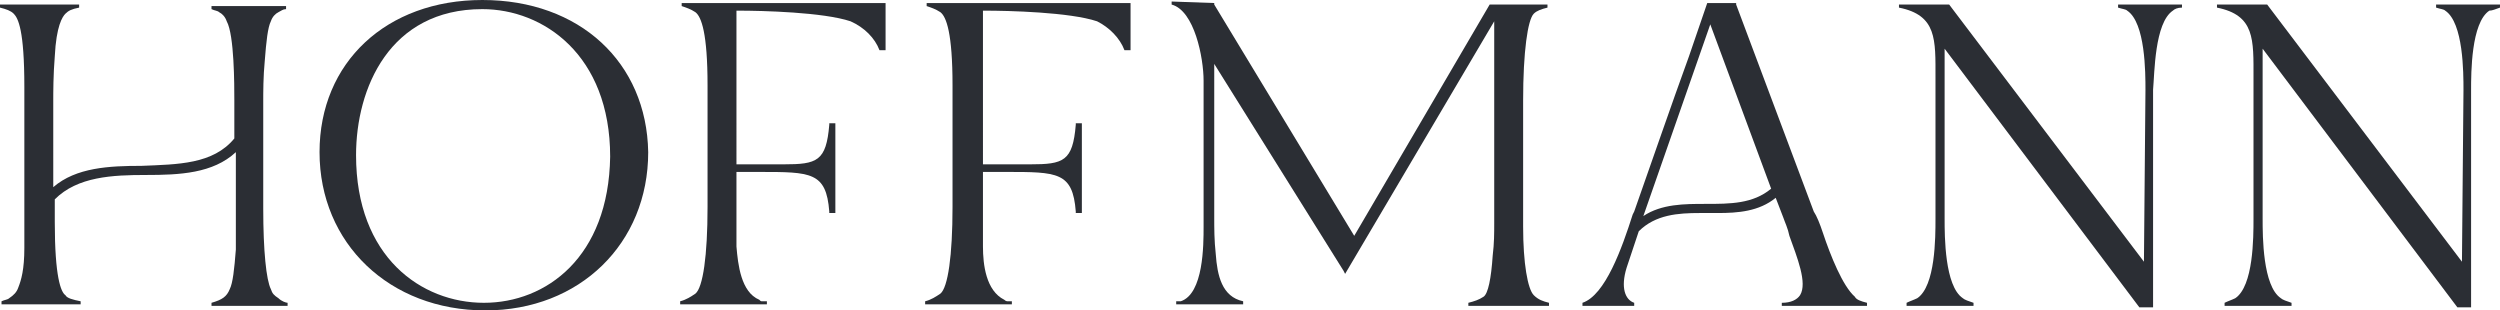
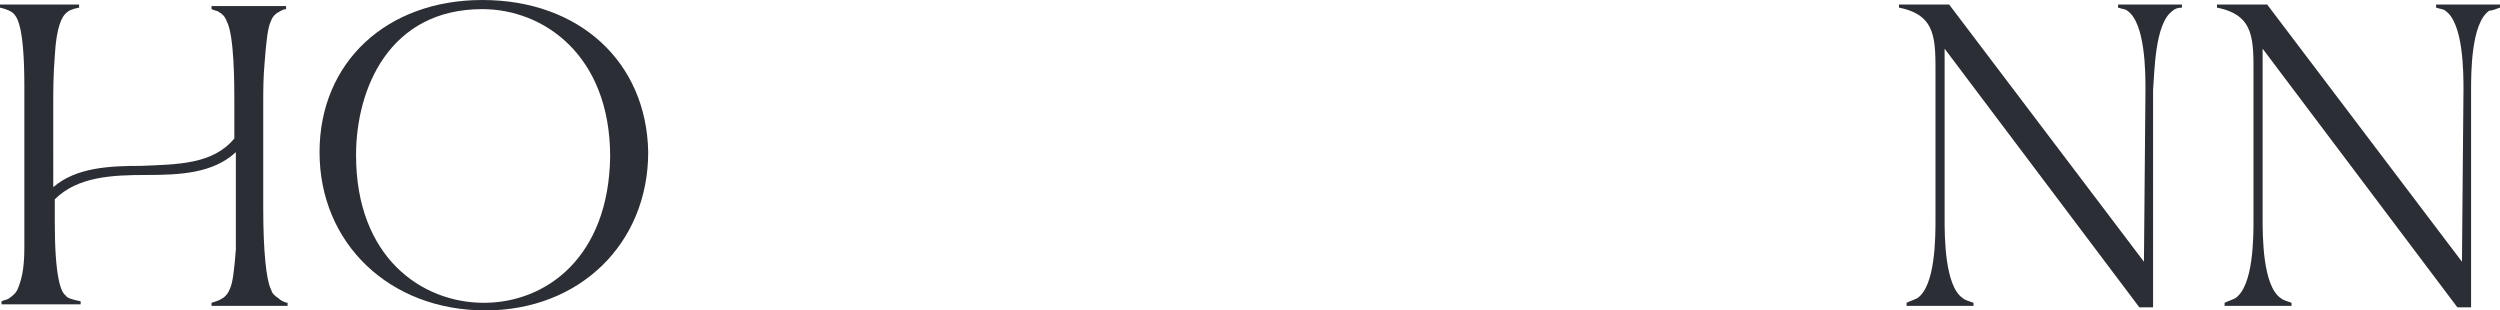
<svg xmlns="http://www.w3.org/2000/svg" xmlns:xlink="http://www.w3.org/1999/xlink" version="1.1" id="Layer_1" x="0px" y="0px" viewBox="0 0 164.3 20.4" style="enable-background:new 0 0 164.3 20.4;" xml:space="preserve">
  <style type="text/css">
	.st0{display:none;}
	.st1{display:inline;fill:#FF7F40;}
	.st2{display:inline;}
	.st3{clip-path:url(#SVGID_00000147182666123010719350000014974582614643704471_);fill:#FFFFFF;}
	.st4{clip-path:url(#SVGID_00000017475429262461752900000000232861881918897595_);fill:#FBD0B5;}
	.st5{fill:#2B2E34;}
</style>
  <g id="Colour" class="st0">
    <rect x="-20.6" y="-41.6" class="st1" width="205.5" height="103.7" />
    <g class="st2">
      <g>
        <g>
          <defs>
-             <rect id="SVGID_1_" x="-20.6" y="-41.6" width="205.5" height="103.7" />
-           </defs>
+             </defs>
          <clipPath id="SVGID_00000158746388572928712680000006997316566868352642_">
            <use xlink:href="#SVGID_1_" style="overflow:visible;" />
          </clipPath>
          <path style="clip-path:url(#SVGID_00000158746388572928712680000006997316566868352642_);fill:#FFFFFF;" d="M164-0.3v-0.2h-4.2      v0.2c0.3,0.1,0.5,0.1,0.6,0.2c1.2,0.8,1.2,4.1,1.2,5.2l-0.2,11.3L148.6-0.5l0,0h-3.2v0.2c2.5,0.5,2.4,2.1,2.4,4.6      c0,0.3,0,0.5,0,0.8v8.5c0,1.2,0,4.4-1.2,5.2c-0.2,0.1-0.5,0.2-0.7,0.3v0.2h4.4V19c-0.3-0.1-0.6-0.2-0.7-0.3      c-1.2-0.8-1.2-4.1-1.2-5.2V2.4l12.8,17l0,0h0.9V5.1c0-1.1,0-4.4,1.2-5.2C163.5-0.1,163.7-0.2,164-0.3 M142.5-0.1      c0.1-0.1,0.3-0.2,0.6-0.2v-0.2h-4.2v0.2c0.3,0.1,0.5,0.1,0.6,0.2c1.2,0.8,1.2,4.1,1.2,5.2l-0.2,11.3L127.7-0.5l0,0h-3.3v0.2      c2.5,0.5,2.4,2.1,2.4,4.6c0,0.3,0,0.5,0,0.8v8.5c0,1.2,0,4.4-1.2,5.2c-0.2,0.1-0.5,0.2-0.7,0.3v0.2h4.4V19      c-0.3-0.1-0.6-0.2-0.7-0.3c-1.2-0.8-1.2-4.1-1.2-5.2V2.4l13,17l0,0h0.9V5.1C141.3,4,141.3,0.7,142.5-0.1 M122.4,19.3v-0.2      c-0.4-0.1-0.7-0.2-0.9-0.4c-0.8-0.7-1.6-2.7-2.1-4.2c-0.2-0.6-0.4-1.1-0.6-1.4l-5.1-13.6v-0.1h-1.9l-1.2,3.5      c-1.2,3.3-2.4,6.8-3.6,10.2l-0.1,0.2c-0.7,2.2-1.8,5.3-3.3,5.8v0.2h3.4v-0.2c-0.6-0.2-0.9-1-0.5-2.3l0.9-2.4      c1.1-1.1,2.6-1.2,4-1.2c0.2,0,0.4,0,0.6,0c0.2,0,0.4,0,0.6,0c1.3,0,2.7-0.1,3.8-1l0.5,1.3c0.1,0.3,0.3,0.7,0.4,1.2      c0.5,1.4,1.2,3.1,0.7,3.9c-0.2,0.3-0.6,0.5-1.2,0.5v0.2l0,0H122.4z M111.8,12.6c-1.4,0-2.9,0-4.1,0.8l4.4-12.6l4,10.8      C114.9,12.6,113.4,12.6,111.8,12.6 M99.8,14.1V5.8c0-3.2,0.3-5.3,0.7-5.7c0.2-0.2,0.5-0.3,0.9-0.4v-0.2h-3.8l-8.9,15.2L79.5-0.5      v-0.1h-2.8v0.2c1.5,0.4,2.1,3.5,2.1,5v9.6c0,1.2,0,4.4-1.5,4.9h-0.1c-0.1,0-0.2,0-0.2,0v0.2h4.4v-0.2c-1.4-0.3-1.7-1.7-1.8-3.1      c-0.1-0.9-0.1-1.7-0.1-2.4V3.4L88,17l0.1,0.2l9.8-16.6v13.3c0,0.6,0,1.3-0.1,2.1c-0.1,1.5-0.3,2.5-0.6,2.7      c-0.3,0.2-0.6,0.3-1,0.4v0.2h5.3V19c-0.4-0.1-0.7-0.2-1-0.5C100.1,18.2,99.8,16.5,99.8,14.1 M73.6,2.5H74v-3.1H60.6v0.2      c0.3,0.1,0.6,0.2,0.9,0.4c0.4,0.3,0.8,1.4,0.8,4.8v8c0,3.2-0.3,5.3-0.8,5.7c-0.3,0.2-0.6,0.4-1,0.5v0.2h5.7V19      c-0.1,0-0.1,0-0.2,0s-0.1,0-0.1,0s-0.1,0-0.2-0.1c-1.2-0.6-1.4-2.3-1.4-3.5v-0.1c0-1,0-2,0-2.4v-2.4h0.6c0.3,0,0.6,0,0.9,0      c3.4,0,4.4,0,4.6,2.6v0.1h0.4V7.2h-0.4v0.1c-0.2,2.4-0.8,2.6-3,2.6h-3.1V-0.1h0.1C66-0.1,70,0,71.8,0.6      C72.7,1,73.3,1.7,73.6,2.5L73.6,2.5z M57.5,2.5h0.4v-3.1H44.5v0.2c0.3,0.1,0.6,0.2,0.9,0.4c0.4,0.3,0.8,1.4,0.8,4.8v8      c0,3.2-0.3,5.3-0.8,5.7c-0.3,0.2-0.6,0.4-1,0.5v0.2h5.7V19c-0.1,0-0.1,0-0.2,0s-0.1,0-0.1,0c-0.1,0-0.1,0-0.2-0.1      c-1.2-0.5-1.4-2.3-1.5-3.5v-0.1c0-1,0-2,0-2.4v-2.4h0.6c0.3,0,0.6,0,0.9,0c3.4,0,4.4,0,4.6,2.6v0.1h0.4V7.2h-0.4v0.1      c-0.2,2.4-0.8,2.6-3,2.6h-3.1V-0.1h0.1c1.6,0,5.6,0.1,7.4,0.7C56.5,1,57.2,1.7,57.5,2.5L57.5,2.5z M42.2,9.2      c0-5.9-4.5-10-10.9-10c-6.3,0-10.7,4.1-10.7,10c0,6,4.6,10.4,10.9,10.4C37.7,19.6,42.2,15.2,42.2,9.2 M31.5,19.1      c-4.1,0-8.4-3-8.4-9.7c0-4.4,2.2-9.6,8.3-9.6c4,0,8.4,3,8.4,9.7C39.8,16.1,35.6,19.1,31.5,19.1 M17,12.9V5.8      c0-0.5,0-1.6,0.1-2.6c0.1-1.3,0.2-2.2,0.4-2.6C17.6,0.3,17.8,0.1,18,0s0.3-0.2,0.5-0.2v-0.2h-4.9v0.2C13.8-0.1,14-0.1,14.1,0      c0.2,0.1,0.4,0.3,0.5,0.6c0.5,0.9,0.5,4.2,0.5,5.2v2.5C13.7,10,11.4,10,9,10.1c-2.1,0-4.3,0.1-5.8,1.4V5.8c0-0.5,0-1.7,0.1-2.9      c0.1-2,0.5-2.6,0.7-2.8s0.4-0.3,0.9-0.4v-0.2h-5.2v0.2c0.4,0.1,0.7,0.2,0.9,0.4c0.3,0.3,0.7,1.1,0.7,4.8v8c0,0.5,0,1.6,0,2.6      c0,1.4-0.2,2.1-0.4,2.6c-0.1,0.3-0.3,0.5-0.6,0.7C0.2,18.9,0,18.9-0.2,19v0.2H5V19c-0.5-0.1-0.9-0.2-1-0.4      c-0.3-0.2-0.7-1.2-0.7-4.8v-1.5c1.5-1.5,3.8-1.6,6-1.6s4.4-0.1,5.9-1.5V13c0,0.5,0,1.6,0,2.6c-0.1,1.3-0.2,2.2-0.4,2.6      c-0.2,0.5-0.5,0.7-1.2,0.9v0.2h5v-0.2c-0.1,0-0.4-0.1-0.6-0.3c-0.3-0.2-0.4-0.3-0.5-0.6l0,0C17.2,17.6,17,15.7,17,12.9" />
        </g>
      </g>
      <g>
        <g>
          <defs>
            <rect id="SVGID_00000052077434740604170350000009098889450013940920_" x="-20.6" y="-41.6" width="205.5" height="103.7" />
          </defs>
          <clipPath id="SVGID_00000183970959005144813870000000642911165615394179_">
            <use xlink:href="#SVGID_00000052077434740604170350000009098889450013940920_" style="overflow:visible;" />
          </clipPath>
          <path style="clip-path:url(#SVGID_00000183970959005144813870000000642911165615394179_);fill:#FBD0B5;" d="M57.1,42.5L57,43      l2.6,0.6l0.1-0.4L59.2,43c-0.2-0.1-0.3-0.2-0.1-0.4l1.5-0.9l0.8,1.5c0.1,0.2,0,0.3-0.2,0.3l-0.6-0.2l-0.1,0.4l2.9,0.7l0.1-0.4      L63.1,44c-0.3-0.1-0.5-0.1-0.8-0.5l-1.1-2.1l1.8-1.1c0.3-0.2,0.7-0.2,1-0.1l0.3,0.1l0.1-0.4l-2.5-0.6l-0.1,0.4l0.4,0.1      c0.2,0.1,0.3,0.2,0.1,0.3L60.9,41l-0.8-1.4c-0.1-0.2,0-0.3,0.2-0.3l0.6,0.1L61,39l-2.9-0.7L58,38.7l0.4,0.1      c0.3,0.1,0.5,0.1,0.7,0.5l1.1,2l-1.8,1.2c-0.3,0.2-0.6,0.2-0.9,0.1H57.1z M46.2,33.3L43.7,32l-0.2,0.4l0.5,0.3      c0.3,0.2,0.3,0.3,0.2,0.5L42.8,36c-0.2,0.3-0.3,0.3-0.6,0.2l-0.5-0.3l-0.2,0.4l4.6,2.3c0.4-0.6,0.8-1.1,1.2-1.7      c-0.1-0.1-0.2-0.1-0.3-0.2c-1,1.4-1.2,1.2-2.3,0.7l-1.4-0.7l1.6-3.1c0.2-0.3,0.3-0.3,0.5-0.2l0.7,0.4L46.2,33.3z M48.9-18.8      l-1.5,0.6L46.7-20l1.5-0.6c0.7-0.3,1.2-0.2,1.5,0.4C49.9-19.6,49.6-19.1,48.9-18.8 M50.3-20.5c-0.4-1-1.4-0.9-2.3-0.6l-3.1,1.3      l0.2,0.4l0.5-0.2c0.3-0.1,0.4-0.1,0.5,0.2l1.2,2.9c0.1,0.4,0,0.4-0.2,0.5l-0.6,0.2l0.2,0.4l2.5-1L49-16.8l-0.4,0.2      c-0.3,0.1-0.4,0.1-0.5-0.2l-0.4-1l1.5-0.6C50-18.8,50.7-19.5,50.3-20.5 M52.4,36.5l0.1-0.4l-2.4-0.9L50,35.6l0.5,0.2      c0.3,0.1,0.3,0.2,0.2,0.6L50,38.2c-0.5,1.4,0.1,2.3,1.5,2.8s2.4,0.2,2.9-1.2l0.7-1.8c0.1-0.3,0.2-0.4,0.5-0.3l0.5,0.2l0.1-0.4      L54,36.7l-0.1,0.4l0.5,0.2c0.3,0.1,0.3,0.2,0.2,0.5L54,39.7c-0.4,1.1-1.2,1.3-2.2,0.9s-1.5-1-1.1-2.1l0.7-1.8      c0.1-0.3,0.2-0.4,0.5-0.3L52.4,36.5z M55.6-24.2l0.5-0.1v-0.1l-1.3-0.7l-0.7,0.2l-0.7,1.2v0.1l0.5-0.1l0.6-0.9L55.6-24.2z       M57-21.1l-2.1,0.6l0.4-2.3C55.9-22.2,56.4-21.7,57-21.1 M57.3-19.3l2.7-0.8l-0.1-0.4l-0.5,0.2c-0.3,0.1-0.5,0-0.6-0.1      c-1.2-1.2-2.3-2.2-3.4-3.3l-1.7,0.5l0.1,0.4l0.7-0.2c0.2-0.1,0.3,0.1,0.2,0.2c-0.2,1.2-0.5,2.5-0.7,3.7c0,0.2-0.1,0.4-0.4,0.4      L53-18.5l0.1,0.4l2.4-0.7l-0.1-0.4L54.8-19c-0.2,0.1-0.4,0-0.3-0.2l0.1-0.7l2.6-0.8l0.5,0.5c0.2,0.2,0,0.3-0.1,0.3L57-19.7      L57.3-19.3z M66-24.4l0.4-0.1l-0.6-1.7l-5.1,1l0.1,1.8h0.4c0-1.2,0.3-1.4,0.9-1.5l0.9-0.2l0.6,3.4c0.1,0.4-0.1,0.4-0.3,0.5      l-0.6,0.1l0.1,0.4l2.6-0.5v-0.5l-0.5,0.1c-0.3,0.1-0.4,0-0.5-0.3l-0.6-3.4l0.9-0.2C65.3-25.6,65.6-25.6,66-24.4 M71.7,41      l-5.1-0.7l-0.1,0.4l0.5,0.1c0.3,0,0.4,0.1,0.4,0.4L67,44.4c-0.1,0.4-0.2,0.4-0.5,0.3L66,44.6L65.9,45l5.2,0.7      c0.2-0.7,0.4-1.3,0.5-2l-0.2,0.1c-0.4,1.4-0.7,1.5-1.6,1.4l-2-0.3l0.2-1.7l1.2,0.2c0.4,0.1,0.4,0.2,0.3,0.4l-0.1,0.5l0.4,0.1      l0.3-2.3L69.7,42l-0.1,0.5c0,0.3-0.1,0.4-0.5,0.4l-1.2-0.2l0.2-1.6l2.1,0.3c0.7,0.1,1,0.3,1,1.4c0.1,0,0.3,0,0.4,0L71.7,41z       M69.6-22l2.6-0.3v-0.4l-0.5,0.1c-0.3,0-0.4,0-0.5-0.3L70.8-26c0-0.4,0.1-0.4,0.3-0.4l0.6-0.1l-0.1-0.4L69-26.6l0.1,0.4l0.6-0.1      c0.3,0,0.4,0,0.5,0.3l0.4,3.1c0,0.4-0.1,0.4-0.3,0.4l-0.6,0.1L69.6-22z M75.8-26.2c0-0.5,0.5-0.9,1.5-0.9c1.1,0,2,0.5,2.3,1.2      L80-26l-0.3-1.7h-0.4c0,0.2,0.1,0.4-0.1,0.4s-0.8-0.4-1.9-0.4c-1.1,0.1-2.1,0.6-2.1,1.5c0,1.1,1.2,1.2,2.3,1.3      c1,0.1,2,0.1,2,0.8c0,0.5-0.5,0.8-1.5,0.8c-1.2,0.1-2.2-0.6-2.6-1.4L75-24.6l0.4,2h0.4c0-0.3-0.1-0.5,0-0.5      c0.2,0,0.9,0.5,2.2,0.5c1.2-0.1,2.2-0.6,2.1-1.5c-0.1-1.2-1.4-1.3-2.5-1.4C76.8-25.6,75.8-25.5,75.8-26.2 M82.1,42.3v-0.4      l-1.8-0.1l-2.1,3.6c-0.6-1.3-1.2-2.6-1.8-3.9l-1.8-0.1v0.4h0.6c0.3,0,0.4,0.1,0.4,0.4l-0.1,3.1c0,0.4-0.2,0.4-0.4,0.4h-0.6v0.4      l2.4,0.1v-0.4h-0.5c-0.3,0-0.4-0.1-0.4-0.4l0.1-3.2l1.9,4.1h0.3c0.7-1.3,1.5-2.6,2.2-3.8l-0.1,3.1c0,0.4-0.2,0.4-0.4,0.4h-0.6      v0.4l2.6,0.1V46h-0.6C81.1,46,81,46,81,45.6l0.1-3.1c0-0.4,0.2-0.4,0.4-0.4L82.1,42.3z M84.1-26.4c0-0.5,0.6-0.8,1.6-0.8      c1.1,0,2,0.6,2.1,1.4h0.4l-0.1-1.7h-0.4c0,0.2,0,0.4-0.1,0.4c-0.2,0-0.8-0.5-1.9-0.6c-1.1-0.1-2.1,0.4-2.2,1.4      c0,1.1,1.1,1.3,2.2,1.5c1,0.2,2,0.3,1.9,1c0,0.5-0.6,0.7-1.6,0.7c-1.2-0.1-2.2-0.8-2.4-1.6h-0.4l0.2,1.9h0.4      c0-0.3-0.1-0.5,0.1-0.5s0.9,0.6,2.1,0.7s2.2-0.4,2.2-1.3c0.1-1.2-1.2-1.4-2.3-1.6C85.1-25.7,84-25.8,84.1-26.4 M89.5,44.9      c0,0.5-0.3,0.9-1.1,0.9l-2,0.1l-0.1-1.7l2-0.1C89,44,89.5,44.3,89.5,44.9 M89,42.8c0,0.5-0.3,0.8-0.9,0.9l-1.9,0.1l-0.1-1.6      l1.7-0.1C88.6,42,89,42.3,89,42.8 M90.3,44.9c0-0.6-0.5-1-1.2-1.1c0.3-0.1,0.7-0.5,0.7-1.1c-0.1-0.8-0.8-1.1-1.8-1.1l-3.5,0.2      v0.4h0.6c0.3,0,0.4,0,0.4,0.4l0.2,3.1c0,0.4-0.1,0.4-0.3,0.4h-0.6v0.4l3.8-0.2C89.5,46.3,90.4,45.8,90.3,44.9 M96.3-24.9      c0.1,0,0.3,0,0.4,0v-1.8l-5.1-0.7L91.5-27l0.5,0.1c0.3,0,0.4,0.1,0.4,0.4L92-23.4c-0.1,0.4-0.2,0.4-0.5,0.3L91-23.2l-0.1,0.4      l5.2,0.7c0.2-0.7,0.4-1.3,0.5-2l-0.4-0.1c-0.4,1.4-0.7,1.5-1.6,1.4l-2-0.3l0.2-1.7l1.2,0.2c0.4,0.1,0.4,0.2,0.3,0.4l-0.1,0.5      l0.4,0.1l0.3-2.3L94.5-26l-0.1,0.5c0,0.3-0.1,0.4-0.5,0.4l-1.2-0.2l0.2-1.6l2.1,0.3C96-26.2,96.3-26,96.3-24.9 M95.9,45      c-1.1,0.2-2.2-0.3-2.4-1.6c-0.2-1.3,0.7-2.1,1.8-2.3c1.1-0.2,2.2,0.3,2.4,1.6C97.9,44,97,44.9,95.9,45 M98.4,42.7      c-0.3-1.5-1.6-2.3-3.3-2c-1.6,0.3-2.7,1.5-2.4,2.9c0.3,1.5,1.6,2.3,3.3,2C97.6,45.4,98.6,44.2,98.4,42.7 M103.1-23.1l-1.6-0.4      l0.4-1.8l1.5,0.4c0.7,0.2,1.1,0.6,1,1.1C104.3-23.1,103.7-22.9,103.1-23.1 M103.6-22.5c0.6,0.1,1.4-0.2,1.6-1      c0.3-1-0.6-1.5-1.5-1.8l-3.2-0.8l-0.1,0.4l0.5,0.1c0.3,0.1,0.4,0.2,0.3,0.5l-0.8,3c-0.1,0.4-0.2,0.4-0.4,0.3l-0.6-0.1l-0.1,0.4      l2.6,0.6l0.1-0.4l-0.5-0.1c-0.3-0.1-0.4-0.2-0.3-0.5l0.3-1.1l1.4,0.4c0.1,1.1,0.7,2.5,2.6,2.7l0.1-0.4      C104.2-20.5,103.6-21.6,103.6-22.5 M105.9,38.9l0.5-0.1l-0.1-0.4L104,39l0.1,0.4l0.6-0.2c0.3-0.1,0.4,0,0.5,0.3l0.5,1.8      c0.3,1.1-0.3,1.8-1.3,2c-1,0.3-1.8,0-2.1-1.1l-0.5-1.8c-0.1-0.3-0.1-0.4,0.3-0.5l0.5-0.1l-0.1-0.4l-2.5,0.7l0.1,0.4l0.5-0.1      c0.3-0.1,0.4,0,0.5,0.3l0.5,1.8c0.4,1.4,1.4,1.8,2.9,1.4s2.1-1.2,1.7-2.7l-0.5-1.8C105.5,39,105.5,39,105.9,38.9 M111.7-22.5      l0.1-0.4l-2.5-0.8l-0.1,0.4l0.5,0.2c0.3,0.1,0.4,0.2,0.3,0.5l-1,3c-0.1,0.4-0.3,0.3-0.5,0.3l-0.6-0.2l-0.1,0.4l2.5,0.8l0.1-0.4      l-0.5-0.2c-0.3-0.1-0.4-0.2-0.3-0.5l1-3c0.1-0.4,0.3-0.3,0.5-0.3L111.7-22.5z M112.2,38.7l-1.5,0.6l-0.7-1.7l1.5-0.6      c0.6-0.3,1.2-0.2,1.4,0.4C113.2,37.9,112.8,38.5,112.2,38.7 M111.4,36.5l-3.1,1.2l0.2,0.4L109,38c0.3-0.1,0.4-0.1,0.5,0.2      l1.1,2.9c0.1,0.4,0,0.4-0.2,0.5l-0.6,0.2l0.2,0.4l2.5-1l-0.2-0.4l-0.5,0.2c-0.3,0.1-0.4,0.1-0.5-0.2l-0.4-1.1l1.4-0.5      c0.7,0.8,2.1,1.6,3.7,0.7l-0.2-0.4c-1.1,0.6-2.2,0-2.8-0.7c0.5-0.3,1-0.9,0.7-1.7C113.3,36,112.3,36.2,111.4,36.5 M119.2-18.1      l0.5-1.7l-4.7-2.1l-0.2,0.4l0.5,0.2c0.3,0.1,0.4,0.2,0.2,0.5l-1.3,2.9c-0.2,0.4-0.3,0.3-0.5,0.2l-0.5-0.2l-0.2,0.4l4.8,2.1      c0.4-0.6,0.7-1.2,1.1-1.8l-0.4-0.2c-0.8,1.2-1.1,1.3-1.9,0.9l-1.9-0.8l0.7-1.6l1.1,0.5c0.4,0.2,0.3,0.3,0.2,0.5l-0.2,0.5      l0.4,0.2l0.9-2.1l-0.4-0.2l-0.2,0.4c-0.1,0.3-0.2,0.4-0.5,0.2l-1.1-0.5l0.6-1.5l1.9,0.8c0.7,0.3,0.9,0.6,0.6,1.7      C118.9-18.2,119.1-18.2,119.2-18.1 M122.3,34.8l0.4-0.2l-0.2-0.4l-2.3,1.2l0.2,0.4l0.9-0.5c0.1-0.1,0.2,0,0.2,0.1l0.2,0.3      c-0.1,0.5-0.5,1.1-1.3,1.5c-1.1,0.6-2.3,0.4-2.9-0.7c-0.6-1-0.1-2.2,1-2.7c0.9-0.5,1.9-0.4,2.5,0.2l0.3-0.2l-1-1.4l-0.4,0.2      c0.1,0.2,0.2,0.3,0.1,0.4c-0.2,0.1-0.9,0-1.9,0.5c-1.2,0.6-2.1,2.1-1.3,3.5c0.7,1.3,2.3,1.7,3.7,0.9c0.8-0.4,1.3-1,1.5-1.6      l0.4,0.5l0.3-0.2l-0.6-1.2C122,35,122.1,34.9,122.3,34.8" />
        </g>
      </g>
    </g>
  </g>
  <g id="Black" class="st0">
    <g class="st2">
      <path d="M45.2-19.5l0.2,0.4l0.5-0.2c0.3-0.1,0.4-0.1,0.5,0.2l1.2,2.9c0.1,0.4,0,0.4-0.2,0.5l-0.6,0.2l0.2,0.4l2.5-1l-0.1-0.4    l-0.5,0.2c-0.3,0.1-0.4,0.1-0.5-0.2l-0.4-1l1.5-0.6c0.9-0.4,1.6-1.1,1.2-2.1s-1.4-0.9-2.3-0.6L45.2-19.5z M47.7-18L47-19.8    l1.5-0.6c0.7-0.3,1.2-0.2,1.5,0.4c0.2,0.6-0.1,1.1-0.7,1.4L47.7-18z M54.2-22.6l0.7-0.2c0.2-0.1,0.3,0.1,0.2,0.2    c-0.2,1.2-0.5,2.5-0.7,3.7c0,0.2-0.1,0.4-0.4,0.4l-0.6,0.2l0.1,0.4l2.4-0.7L55.8-19l-0.6,0.2c-0.2,0.1-0.4,0-0.3-0.2l0.1-0.7    l2.6-0.8l0.5,0.5c0.2,0.2,0,0.3-0.1,0.3l-0.6,0.3l0.1,0.4l2.7-0.8l-0.1-0.4L59.6-20c-0.3,0.1-0.5,0-0.6-0.1    c-1.1-1.1-2.2-2.1-3.3-3.2L54-22.8L54.2-22.6z M57.3-20.9l-2.1,0.6l0.4-2.3C56.2-22,56.7-21.4,57.3-20.9 M54.4-24.7l-0.6,1.3v0.1    l0.5-0.1l0.6-0.9l1,0.4l0.5-0.1v-0.1l-1.3-0.7L54.4-24.7z M61.6-23.3c0-1.2,0.3-1.4,0.9-1.5l0.9-0.2l0.6,3.4    c0.1,0.4-0.1,0.4-0.3,0.5L63.1-21l0.1,0.4l2.6-0.5l-0.1-0.4l-0.5,0.1c-0.3,0.1-0.4,0-0.5-0.3l-0.6-3.4l0.9-0.2    c0.6-0.1,1-0.1,1.4,1.1l0.4-0.1L66.2-26l-5.1,1l0.1,1.8L61.6-23.3z M71.1-25.9c0-0.4,0.1-0.4,0.3-0.4l0.6-0.1l-0.1-0.4l-2.6,0.3    l0.1,0.4l0.6-0.1c0.3,0,0.4,0,0.5,0.3l0.4,3.1c0,0.4-0.1,0.4-0.3,0.4L70-22.3v0.4l2.6-0.3v-0.4l-0.5,0.1c-0.3,0-0.4,0-0.5-0.3    L71.1-25.9z M79.9-27.4h-0.4c0,0.2,0.1,0.4-0.1,0.4s-0.8-0.4-1.9-0.4c-1.1,0.1-2.1,0.6-2.1,1.5c0,1.1,1.2,1.2,2.3,1.3    c1,0.1,2,0.1,2,0.8c0,0.5-0.5,0.8-1.5,0.8c-1.2,0.1-2.2-0.6-2.6-1.4l-0.4,0.1l0.4,1.9H76c0-0.3-0.1-0.5,0-0.5    c0.2,0,0.9,0.5,2.2,0.5c1.2-0.1,2.2-0.6,2.1-1.5c-0.1-1.2-1.4-1.3-2.5-1.4c-0.8-0.1-1.8,0-1.9-0.7c0-0.5,0.5-0.9,1.5-0.9    c1.1,0,2,0.5,2.3,1.2l0.4-0.1L79.9-27.4z M88.3-27.3h-0.4c0,0.2,0,0.4-0.1,0.4c-0.2,0-0.8-0.5-1.9-0.6c-1.1-0.1-2.1,0.4-2.2,1.4    c0,1.1,1.1,1.3,2.2,1.5c1,0.2,2,0.3,1.9,1c0,0.5-0.6,0.7-1.6,0.7C85-23,84-23.7,83.8-24.5h-0.4l0.2,1.9H84c0-0.3-0.1-0.5,0.1-0.5    s0.9,0.6,2.1,0.7s2.2-0.4,2.2-1.3c0.1-1.2-1.2-1.4-2.3-1.6c-0.8-0.1-1.8-0.2-1.8-0.9c0-0.5,0.6-0.8,1.6-0.8c1.1,0,2,0.6,2.1,1.4    h0.4L88.3-27.3z M97-23.6l-0.4-0.1c-0.4,1.4-0.7,1.5-1.6,1.4l-2-0.3l0.2-1.7l1.2,0.2c0.4,0.1,0.4,0.2,0.3,0.4l-0.1,0.5l0.4,0.1    l0.3-2.3l-0.4-0.1L94.8-25c0,0.3-0.1,0.4-0.5,0.4l-1.2-0.2l0.2-1.6l2.1,0.3c0.7,0.1,1,0.3,1,1.4c0.1,0,0.3,0,0.4,0v-1.8l-5.1-0.7    l-0.1,0.4l0.8,0.2c0.3,0,0.4,0.1,0.4,0.4l-0.4,3.1c-0.1,0.4-0.2,0.4-0.5,0.3l-0.5-0.1l-0.1,0.4l5.2,0.7    C96.7-22.3,96.8-22.9,97-23.6 M100.7-25.8l-0.1,0.4l0.5,0.1c0.3,0.1,0.4,0.2,0.3,0.5l-0.8,3c-0.1,0.4-0.2,0.3-0.4,0.3l-0.6-0.1    l-0.1,0.4l2.6,0.6l0.1-0.4l-0.5-0.1c-0.3-0.1-0.4-0.2-0.3-0.5l0.3-1.1l1.4,0.4c0.1,1.1,0.7,2.5,2.6,2.7l0.1-0.4    c-1.2-0.1-1.8-1.2-1.9-2.1c0.6,0.1,1.4-0.2,1.6-1c0.3-1-0.6-1.5-1.5-1.8L100.7-25.8z M101.8-23.2l0.4-1.8l1.5,0.4    c0.7,0.2,1.1,0.6,1,1.1c-0.1,0.6-0.7,0.8-1.4,0.6L101.8-23.2z M110.9-22.2c0.1-0.4,0.3-0.3,0.5-0.3l0.6,0.2l0.1-0.4l-2.5-0.8    l-0.1,0.4l0.5,0.2c0.3,0.1,0.4,0.2,0.3,0.5l-1,3c-0.1,0.4-0.3,0.3-0.5,0.3l-0.6-0.2l-0.1,0.4l2.5,0.8l0.1-0.4l-0.5-0.2    c-0.3-0.1-0.4-0.2-0.3-0.5L110.9-22.2z M119.2-16.9l-0.4-0.2c-0.8,1.2-1.1,1.3-1.9,0.9L115-17l0.7-1.6l1.1,0.5    c0.4,0.2,0.3,0.3,0.2,0.5l-0.2,0.5l0.4,0.2l0.9-2.1l-0.4-0.2l-0.2,0.4c-0.1,0.3-0.2,0.4-0.5,0.2l-1.1-0.5l0.6-1.5l1.9,0.8    c0.7,0.3,0.9,0.6,0.6,1.7c0.1,0,0.3,0.1,0.4,0.1l0.5-1.7l-4.7-2.1l-0.2,0.4l0.5,0.2c0.3,0.1,0.4,0.2,0.2,0.5l-1.3,2.9    c-0.2,0.4-0.3,0.3-0.5,0.2l-0.5-0.2l-0.2,0.4l4.8,2.1C118.5-15.7,118.8-16.3,119.2-16.9 M47.5,37c-0.1-0.1-0.2-0.1-0.3-0.2    c-1,1.4-1.2,1.2-2.3,0.7l-1.4-0.7l1.6-3.1c0.2-0.3,0.3-0.3,0.5-0.2l0.7,0.4l0.2-0.4L44,32.3l-0.2,0.4l0.5,0.3    c0.3,0.2,0.3,0.3,0.2,0.5l-1.4,2.8c-0.2,0.3-0.3,0.3-0.6,0.2L42,36.2l-0.2,0.4l4.6,2.3C46.8,38.3,47.1,37.7,47.5,37 M55.3,38.3    c0.1-0.3,0.2-0.4,0.5-0.3l0.5,0.2l0.1-0.4l-2.2-0.8l-0.1,0.4l0.6,0.2c0.3,0.1,0.3,0.2,0.2,0.5l-0.6,1.8c-0.4,1.1-1.2,1.3-2.2,0.9    s-1.5-1-1.1-2.1l0.7-1.8c0.1-0.3,0.2-0.4,0.5-0.3l0.5,0.2l0.1-0.4l-2.4-0.8L50.3,36l0.5,0.2c0.3,0.1,0.3,0.2,0.2,0.6l-0.7,1.8    c-0.5,1.4,0.1,2.3,1.5,2.8s2.4,0.2,2.9-1.2L55.3,38.3z M59.5,43.3c-0.2-0.1-0.3-0.2-0.1-0.4l1.5-0.9l0.8,1.5    c0.1,0.2,0,0.3-0.2,0.3l-0.7-0.2L60.7,44l2.9,0.7l0.1-0.4h-0.3c-0.3-0.1-0.5-0.1-0.8-0.5l-1.2-2.1l1.8-1.1c0.3-0.2,0.7-0.2,1-0.1    l0.3,0.1l0.1-0.4l-2.5-0.6L62,40l0.4,0.1c0.2,0.1,0.3,0.2,0.1,0.3l-1.4,0.9l-0.7-1.5c-0.1-0.2,0-0.3,0.2-0.3l0.6,0.1l0.1-0.4    l-2.9-0.6L58.3,39l0.4,0.1c0.3,0.1,0.5,0.1,0.7,0.5l1.1,2l-1.9,1.2c-0.3,0.2-0.6,0.2-0.9,0.1l-0.3-0.1l-0.1,0.4l2.6,0.6l0.1-0.4    L59.5,43.3z M72,44L71.6,44c-0.4,1.4-0.7,1.5-1.6,1.4L68,45l0.2-1.7l1.2,0.2c0.4,0.1,0.4,0.2,0.3,0.4l-0.1,0.5l0.4,0.1l0.3-2.3    l-0.4-0.1l-0.1,0.5c0,0.3-0.1,0.4-0.5,0.4l-1.2-0.2l0.2-1.6l2.1,0.3c0.7,0.1,1,0.3,1,1.4c0.1,0,0.3,0,0.4,0v-1.8l-5.1-0.7    l-0.1,0.4l0.5,0.1c0.3,0,0.4,0.1,0.4,0.4l-0.1,3.3c-0.1,0.4-0.2,0.4-0.5,0.3l-0.5-0.1l-0.1,0.5l5.2,0.7C71.7,45.4,71.8,44.8,72,44     M81.4,42.8c0-0.4,0.2-0.4,0.4-0.4h0.6V42l-1.8-0.1l-2.2,3.8c-0.6-1.3-1.2-2.6-1.8-3.9l-1.8-0.1v0.4h0.6c0.3,0,0.4,0.1,0.4,0.4    l-0.1,3.1c0,0.4-0.2,0.4-0.4,0.4h-0.6v0.4l2.4,0.1v-0.4h-0.5c-0.3,0-0.4-0.1-0.4-0.4l0.1-3.2l1.9,4.1h0.3c0.7-1.3,1.5-2.6,2.2-3.8    l-0.1,3.1c0,0.4-0.2,0.4-0.4,0.4h-0.6v0.4l2.6,0.1v-0.4h-0.6c-0.3,0-0.4-0.1-0.4-0.4L81.4,42.8z M89.4,44c0.3-0.1,0.7-0.5,0.7-1.1    c-0.1-0.8-0.8-1.1-1.8-1.1L84.8,42v0.4h0.6c0.3,0,0.4,0,0.4,0.4l0.2,3.1c0,0.4-0.1,0.4-0.3,0.4h-0.6v0.4l3.8-0.2    c0.9-0.1,1.8-0.5,1.7-1.5C90.6,44.5,90.1,44,89.4,44 M86.6,44.5l2-0.1c0.6,0,1.2,0.2,1.2,0.8c0,0.5-0.3,0.9-1.1,0.9l-2,0.1    L86.6,44.5z M86.5,42.4l1.7-0.1c0.7,0,1.1,0.2,1.2,0.7c0,0.5-0.3,0.8-0.9,0.9L86.6,44L86.5,42.4z M92.9,43.9    c0.3,1.5,1.6,2.3,3.3,2c1.7-0.3,2.7-1.5,2.4-2.9c-0.3-1.5-1.6-2.3-3.3-2C93.7,41.3,92.7,42.4,92.9,43.9 M93.7,43.8    c-0.2-1.3,0.7-2.1,1.8-2.3c1.1-0.2,2.2,0.3,2.4,1.6c0.2,1.3-0.6,2.1-1.8,2.3C95,45.5,93.9,45,93.7,43.8 M105.9,39.7    c-0.1-0.3-0.1-0.4,0.3-0.5l0.5-0.1l-0.1-0.4l-2.3,0.6l0.1,0.4l0.6-0.2c0.3-0.1,0.4,0,0.5,0.3l0.5,1.8c0.3,1.1-0.3,1.8-1.3,2    c-1,0.3-1.8,0-2.1-1.1l-0.5-1.8c-0.1-0.3-0.1-0.4,0.3-0.5l0.5-0.1l-0.1-0.4l-2.5,0.7l0.1,0.4l0.5-0.1c0.3-0.1,0.4,0,0.5,0.3    l0.5,1.8c0.4,1.4,1.4,1.8,2.9,1.4s2.1-1.2,1.7-2.7L105.9,39.7z M108.6,38l0.2,0.4l0.5-0.2c0.3-0.1,0.4-0.1,0.5,0.2l1.1,2.9    c0.1,0.4,0,0.4-0.2,0.5l-0.6,0.2l0.2,0.4l2.5-1l-0.2-0.4l-0.5,0.2c-0.3,0.1-0.4,0.1-0.5-0.2l-0.4-1.1l1.4-0.5    c0.7,0.8,2.1,1.6,3.7,0.7l-0.2-0.4c-1.1,0.6-2.2,0-2.8-0.7c0.5-0.3,1-0.9,0.7-1.7c-0.4-1-1.4-0.9-2.3-0.6L108.6,38z M111,39.5    l-0.7-1.7l1.5-0.6c0.6-0.3,1.2-0.2,1.4,0.4c0.2,0.5-0.1,1.1-0.8,1.3L111,39.5z M120.2,32.8c0.1,0.2,0.2,0.3,0.1,0.4    c-0.2,0.1-0.9,0-1.9,0.5c-1.2,0.6-2.1,2.1-1.3,3.5c0.7,1.3,2.3,1.7,3.7,0.9c0.8-0.4,1.3-1,1.5-1.6l0.4,0.5l0.3-0.2l-0.6-1.2    c-0.1-0.3-0.1-0.3,0.1-0.4l0.4-0.2l-0.2-0.4l-2.3,1.2l0.2,0.4l0.9-0.5c0.1-0.1,0.2,0,0.2,0.1l0.2,0.3c-0.1,0.5-0.5,1.1-1.3,1.5    c-1.1,0.6-2.3,0.4-2.9-0.7c-0.6-1-0.1-2.2,1-2.7c0.9-0.5,1.9-0.4,2.5,0.2l0.3-0.2l-1-1.4L120.2,32.8z M164.3-0.1v-0.2h-4.2v0.2    c0.3,0.1,0.5,0.1,0.6,0.2c1.2,0.8,1.2,4.1,1.2,5.2l-0.1,11.3L149-0.3l0,0h-3.3v0.2c2.5,0.5,2.4,2.1,2.4,4.6c0,0.3,0,0.5,0,0.8v8.5    c0,1.2,0,4.4-1.2,5.2c-0.2,0.1-0.5,0.2-0.7,0.3v0.2h4.4v-0.2c-0.3-0.1-0.6-0.2-0.7-0.3c-1.2-0.8-1.2-4.1-1.2-5.2V2.6l12.8,17l0,0    h0.9V5.3c0-1.1,0-4.4,1.2-5.2C163.8,0.1,164,0,164.3-0.1 M142.8,0.2c0.1-0.1,0.3-0.2,0.6-0.2v-0.2h-4.2V0c0.3,0.1,0.5,0.1,0.6,0.2    C141,1,141,4.2,141,5.4l-0.1,11.3L128.1-0.2l0,0h-3.3V0c2.5,0.5,2.4,2.1,2.4,4.6c0,0.3,0,0.5,0,0.8v8.5c0,1.2,0,4.4-1.2,5.2    c-0.2,0.1-0.5,0.2-0.7,0.3v0.2h4.4v-0.2c-0.3-0.1-0.6-0.2-0.7-0.3c-1.2-0.8-1.2-4.1-1.2-5.2V2.6l12.8,17l0,0h0.9V5.3    C141.5,4.2,141.5,0.9,142.8,0.2 M122.7,19.5v-0.2c-0.4-0.1-0.7-0.2-0.9-0.4c-0.8-0.7-1.6-2.7-2.1-4.2c-0.2-0.6-0.4-1.1-0.6-1.4    L114-0.4v-0.1h-1.9L110.9,3c-1.2,3.3-2.4,6.8-3.6,10.2l-0.1,0.2c-0.7,2.2-1.8,5.3-3.3,5.8v0.2h3.4v-0.2c-0.6-0.2-0.9-1-0.5-2.3    l0.8-2.4c1.1-1.1,2.6-1.2,4-1.2c0.2,0,0.4,0,0.6,0c0.2,0,0.4,0,0.6,0c1.3,0,2.7-0.1,3.8-1l0.5,1.3c0.1,0.3,0.3,0.7,0.4,1.2    c0.5,1.4,1.2,3.1,0.7,3.9c-0.2,0.3-0.6,0.5-1.2,0.5v0.2l0,0H122.7z M112.1,12.8c-1.4,0-2.9,0-4.1,0.8L112.4,1l4,10.8    C115.2,12.8,113.6,12.8,112.1,12.8 M100.1,14.3V6c0-3.2,0.3-5.3,0.7-5.7c0.2-0.2,0.5-0.3,0.9-0.4v-0.2h-3.8L89,14.9L79.8-0.3v-0.1    L77-0.5v0.2c1.5,0.4,2.1,3.5,2.1,5v9.7c0,1.2,0,4.4-1.5,4.9h-0.1c-0.1,0-0.2,0-0.2,0v0.2h4.4v-0.2c-1.4-0.3-1.7-1.7-1.8-3.1    c-0.1-0.9-0.1-1.7-0.1-2.4V3.6l8.5,13.6l0.1,0.2l9.8-16.6v13.3c0,0.6,0,1.3-0.1,2.1c-0.1,1.5-0.3,2.5-0.6,2.7    c-0.3,0.2-0.6,0.3-1,0.4v0.2h5.3v-0.2c-0.4-0.1-0.7-0.2-1-0.5C100.4,18.4,100.1,16.8,100.1,14.3 M73.9,2.8h0.4v-3.1H60.9v0.2    c0.3,0.1,0.6,0.2,0.9,0.4c0.4,0.3,0.8,1.4,0.8,4.8v8c0,3.2-0.3,5.3-0.8,5.7c-0.3,0.2-0.6,0.4-1,0.5v0.2h5.7v-0.2    c-0.1,0-0.1,0-0.2,0s-0.1,0-0.1,0s-0.1,0-0.2-0.1c-1.2-0.6-1.4-2.3-1.4-3.5v-0.1c0-1,0-2,0-2.4v-2.4h0.6c0.3,0,0.6,0,0.9,0    c3.4,0,4.4,0,4.6,2.6v0.1h0.4V7.6h-0.4v0.1c-0.2,2.4-0.8,2.6-3,2.6h-3.1V0.2h0.1c1.6,0,5.6,0.1,7.4,0.7    C72.9,1.3,73.6,1.9,73.9,2.8L73.9,2.8z M57.8,2.8h0.4v-3.1H44.8v0.2c0.3,0.1,0.6,0.2,0.9,0.4c0.4,0.3,0.8,1.4,0.8,4.8v8    c0,3.2-0.3,5.3-0.8,5.7c-0.3,0.2-0.6,0.4-1,0.5v0.2h5.7v-0.2c-0.1,0-0.1,0-0.2,0s-0.1,0-0.1,0c-0.1,0-0.1,0-0.2-0.1    c-1.2-0.5-1.4-2.3-1.5-3.5v-0.1c0-1,0-2,0-2.4v-2.4H49c0.3,0,0.6,0,0.9,0c3.4,0,4.4,0,4.6,2.6v0.1h0.4V7.6h-0.4v0.1    c-0.2,2.4-0.8,2.6-3,2.6h-3.1V0.2l0,0c1.6,0,5.6,0.1,7.4,0.7C56.8,1.3,57.5,1.9,57.8,2.8L57.8,2.8z M42.5,9.4    c0-5.9-4.5-10-10.9-10c-6.3,0-10.7,4.1-10.7,10c0,6,4.6,10.4,10.9,10.4C38,19.8,42.5,15.4,42.5,9.4 M31.8,19.3    c-4.1,0-8.4-3-8.4-9.7c0-4.4,2.2-9.6,8.3-9.6c4,0,8.4,3,8.4,9.7C40,16.3,35.9,19.3,31.8,19.3 M17.2,13.2V6.1c0-0.5,0-1.6,0.1-2.6    c0.1-1.3,0.2-2.2,0.4-2.6c0.1-0.3,0.3-0.5,0.5-0.6s0.3-0.2,0.5-0.2v-0.2h-4.9v0.2c0.2,0.1,0.4,0.1,0.5,0.2    c0.2,0.1,0.4,0.3,0.5,0.6c0.5,0.9,0.5,4.2,0.5,5.2v2.5c-1.4,1.7-3.7,1.7-6.1,1.8c-2.1,0-4.3,0.1-5.8,1.4V6.1c0-0.5,0-1.7,0.1-2.9    c0.1-2,0.5-2.6,0.7-2.8S4.6,0.1,5.1,0v-0.2h-5.2V0c0.4,0.1,0.7,0.2,0.9,0.4c0.3,0.3,0.7,1.1,0.7,4.8v8c0,0.5,0,1.6,0,2.6    c0,1.4-0.2,2.1-0.4,2.6c-0.1,0.3-0.3,0.5-0.6,0.7c-0.1,0.1-0.3,0.1-0.5,0.2v0.2h5.2v-0.2c-0.5-0.1-0.9-0.2-1-0.4    c-0.3-0.2-0.7-1.2-0.7-4.8v-1.5C5,11.1,7.3,11,9.5,11s4.4-0.1,5.9-1.5v3.8c0,0.5,0,1.6,0,2.6c-0.1,1.3-0.2,2.2-0.4,2.6    c-0.2,0.5-0.5,0.7-1.2,0.9v0.2h5v-0.2c-0.1,0-0.4-0.1-0.6-0.3c-0.3-0.2-0.4-0.3-0.5-0.6l0,0C17.5,17.8,17.2,15.9,17.2,13.2" />
    </g>
  </g>
  <g>
    <path class="st5" d="M164.3,0.5V0.3h-4.2v0.2c0.3,0.1,0.5,0.1,0.6,0.2c1.2,0.8,1.2,4.1,1.2,5.2l-0.1,11.3L149,0.3l0,0h-3.3v0.2   c2.5,0.5,2.4,2.1,2.4,4.6c0,0.3,0,0.5,0,0.8v8.5c0,1.2,0,4.4-1.2,5.2c-0.2,0.1-0.5,0.2-0.7,0.3v0.2h4.4v-0.2   c-0.3-0.1-0.6-0.2-0.7-0.3c-1.2-0.8-1.2-4.1-1.2-5.2V3.2l12.8,17l0,0h0.9V5.9c0-1.1,0-4.4,1.2-5.2C163.8,0.7,164,0.6,164.3,0.5" />
    <path class="st5" d="M142.8,0.7c0.1-0.1,0.3-0.2,0.6-0.2V0.3h-4.2v0.2c0.3,0.1,0.5,0.1,0.6,0.2c1.2,0.8,1.2,4.1,1.2,5.2l-0.1,11.3   L128.1,0.3l0,0h-3.3v0.2c2.5,0.5,2.4,2.1,2.4,4.6c0,0.3,0,0.5,0,0.8v8.5c0,1.2,0,4.4-1.2,5.2c-0.2,0.1-0.5,0.2-0.7,0.3v0.2h4.4   v-0.2c-0.3-0.1-0.6-0.2-0.7-0.3c-1.2-0.8-1.2-4.1-1.2-5.2V3.2l12.8,17l0,0h0.9V5.9C141.6,4.8,141.6,1.5,142.8,0.7" />
    <g>
-       <path class="st5" d="M121.9,19.5c-0.8-0.7-1.6-2.7-2.1-4.2c-0.2-0.6-0.4-1.1-0.6-1.4l-5.1-13.6V0.2h-1.9L111,3.7    c-1.2,3.3-2.4,6.8-3.6,10.2l-0.1,0.2c-0.7,2.2-1.8,5.3-3.3,5.8v0.2h3.4v-0.2c-0.6-0.2-0.9-1-0.5-2.3l0.8-2.4    c1.1-1.1,2.6-1.2,4-1.2c0.2,0,0.4,0,0.6,0c0.2,0,0.4,0,0.6,0c1.3,0,2.7-0.1,3.8-1l0.5,1.3c0.1,0.3,0.3,0.7,0.4,1.2    c0.5,1.4,1.2,3.1,0.7,3.9c-0.2,0.3-0.6,0.5-1.2,0.5v0.2l0,0h5.6v-0.2C122.3,19.8,122,19.7,121.9,19.5z M112.1,13.4    c-1.4,0-2.9,0-4.1,0.8l4.4-12.6l4,10.8C115.2,13.4,113.7,13.4,112.1,13.4z" />
-     </g>
-     <path class="st5" d="M100.1,14.9V6.6c0-3.2,0.3-5.3,0.7-5.7c0.2-0.2,0.5-0.3,0.9-0.4V0.3h-3.8L89,15.5L79.8,0.3V0.2L77,0.1v0.2   c1.5,0.4,2.1,3.5,2.1,5v9.6c0,1.2,0,4.4-1.5,4.9h-0.1c-0.1,0-0.2,0-0.2,0V20h4.4v-0.2c-1.4-0.3-1.7-1.7-1.8-3.1   c-0.1-0.9-0.1-1.7-0.1-2.4V4.2l8.5,13.6l0.1,0.2l9.8-16.6v13.3c0,0.6,0,1.3-0.1,2.1c-0.1,1.5-0.3,2.5-0.6,2.7   c-0.3,0.2-0.6,0.3-1,0.4v0.2h5.3v-0.2c-0.4-0.1-0.7-0.2-1-0.5C100.4,19,100.1,17.3,100.1,14.9" />
-     <path class="st5" d="M73.9,3.3h0.4V0.2H60.9v0.2c0.3,0.1,0.6,0.2,0.9,0.4c0.4,0.3,0.8,1.4,0.8,4.8v8c0,3.2-0.3,5.3-0.8,5.7   c-0.3,0.2-0.6,0.4-1,0.5V20h5.7v-0.2c-0.1,0-0.1,0-0.2,0s-0.1,0-0.1,0s-0.1,0-0.2-0.1c-1.2-0.6-1.4-2.3-1.4-3.5v-0.1c0-1,0-2,0-2.4   v-2.4h0.6c0.3,0,0.6,0,0.9,0c3.4,0,4.4,0,4.6,2.6V14h0.4V8.1h-0.4v0.1c-0.2,2.4-0.8,2.6-3,2.6h-3.1V0.7h0.1c1.6,0,5.6,0.1,7.4,0.7   C72.9,1.8,73.6,2.5,73.9,3.3L73.9,3.3z" />
-     <path class="st5" d="M57.8,3.3h0.4V0.2H44.8v0.2c0.3,0.1,0.6,0.2,0.9,0.4c0.4,0.3,0.8,1.4,0.8,4.8v8c0,3.2-0.3,5.3-0.8,5.7   c-0.3,0.2-0.6,0.4-1,0.5V20h5.7v-0.2c-0.1,0-0.1,0-0.2,0s-0.1,0-0.1,0c-0.1,0-0.1,0-0.2-0.1c-1.2-0.5-1.4-2.3-1.5-3.5v-0.1   c0-1,0-2,0-2.4v-2.4H49c0.3,0,0.6,0,0.9,0c3.4,0,4.4,0,4.6,2.6V14h0.4V8.1h-0.4v0.1c-0.2,2.4-0.8,2.6-3,2.6h-3.1V0.7h0.1   c1.6,0,5.6,0.1,7.4,0.7C56.8,1.8,57.5,2.5,57.8,3.3L57.8,3.3z" />
+       </g>
    <g>
      <path class="st5" d="M31.7,0C25.4,0,21,4.1,21,10c0,6,4.6,10.4,10.9,10.4c6.2,0,10.7-4.4,10.7-10.4C42.5,4.1,38.1,0,31.7,0z     M31.8,19.9c-4.1,0-8.4-3-8.4-9.7c0-4.4,2.2-9.6,8.3-9.6c4,0,8.4,3,8.4,9.7C40,16.9,35.9,19.9,31.8,19.9z" />
    </g>
    <path class="st5" d="M17.3,13.7V6.6c0-0.5,0-1.6,0.1-2.6c0.1-1.3,0.2-2.2,0.4-2.6c0.1-0.3,0.3-0.5,0.5-0.6s0.3-0.2,0.5-0.2V0.4   h-4.9v0.2c0.2,0.1,0.4,0.1,0.5,0.2c0.2,0.1,0.4,0.3,0.5,0.6c0.5,0.9,0.5,4.2,0.5,5.2v2.5c-1.4,1.7-3.7,1.7-6.1,1.8   c-2.1,0-4.3,0.1-5.8,1.4V6.6c0-0.5,0-1.7,0.1-2.9c0.1-2,0.5-2.6,0.7-2.8s0.4-0.3,0.9-0.4V0.3H0v0.2c0.4,0.1,0.7,0.2,0.9,0.4   C1.2,1.2,1.6,2,1.6,5.7v8c0,0.5,0,1.6,0,2.6c0,1.4-0.2,2.1-0.4,2.6c-0.1,0.3-0.3,0.5-0.6,0.7c-0.1,0.1-0.3,0.1-0.5,0.2V20h5.2v-0.2   c-0.5-0.1-0.9-0.2-1-0.4c-0.3-0.2-0.7-1.2-0.7-4.8v-1.5c1.5-1.5,3.8-1.6,6-1.6s4.4-0.1,5.9-1.5v3.8c0,0.5,0,1.6,0,2.6   c-0.1,1.3-0.2,2.2-0.4,2.6c-0.2,0.5-0.5,0.7-1.2,0.9v0.2h5v-0.2c-0.1,0-0.4-0.1-0.6-0.3c-0.3-0.2-0.4-0.3-0.5-0.6l0,0   C17.5,18.4,17.3,16.5,17.3,13.7" />
  </g>
</svg>